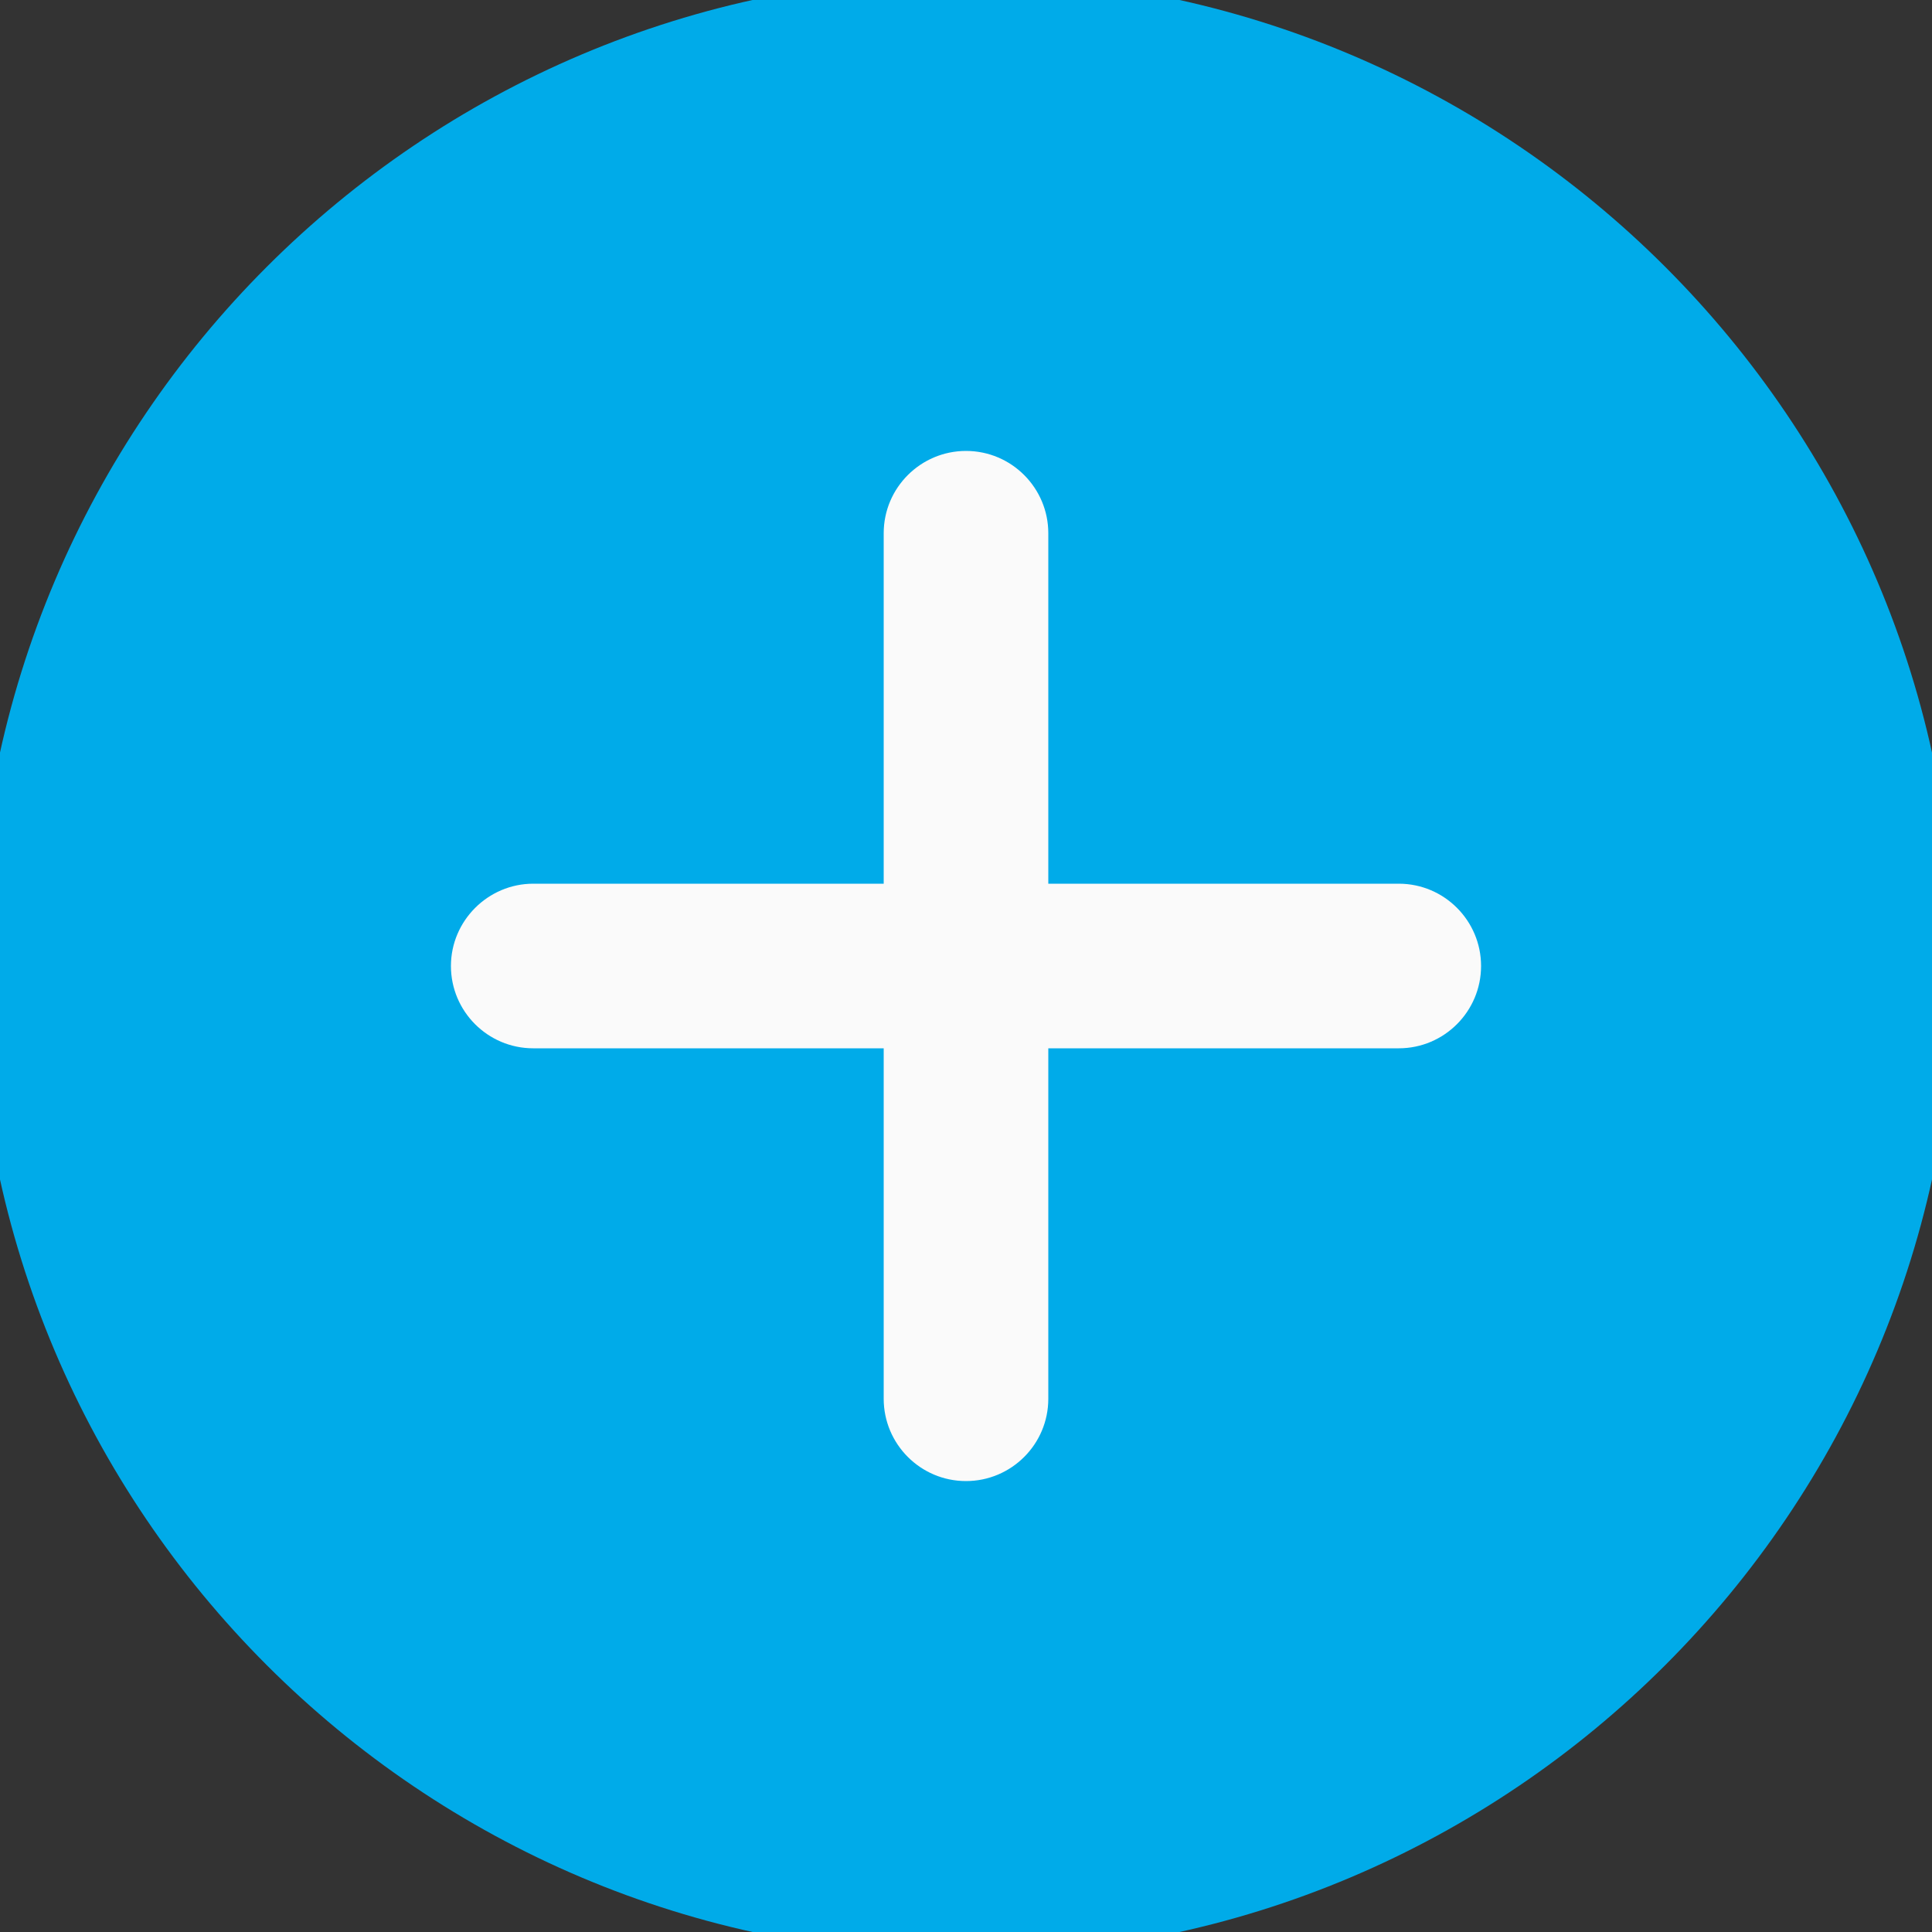
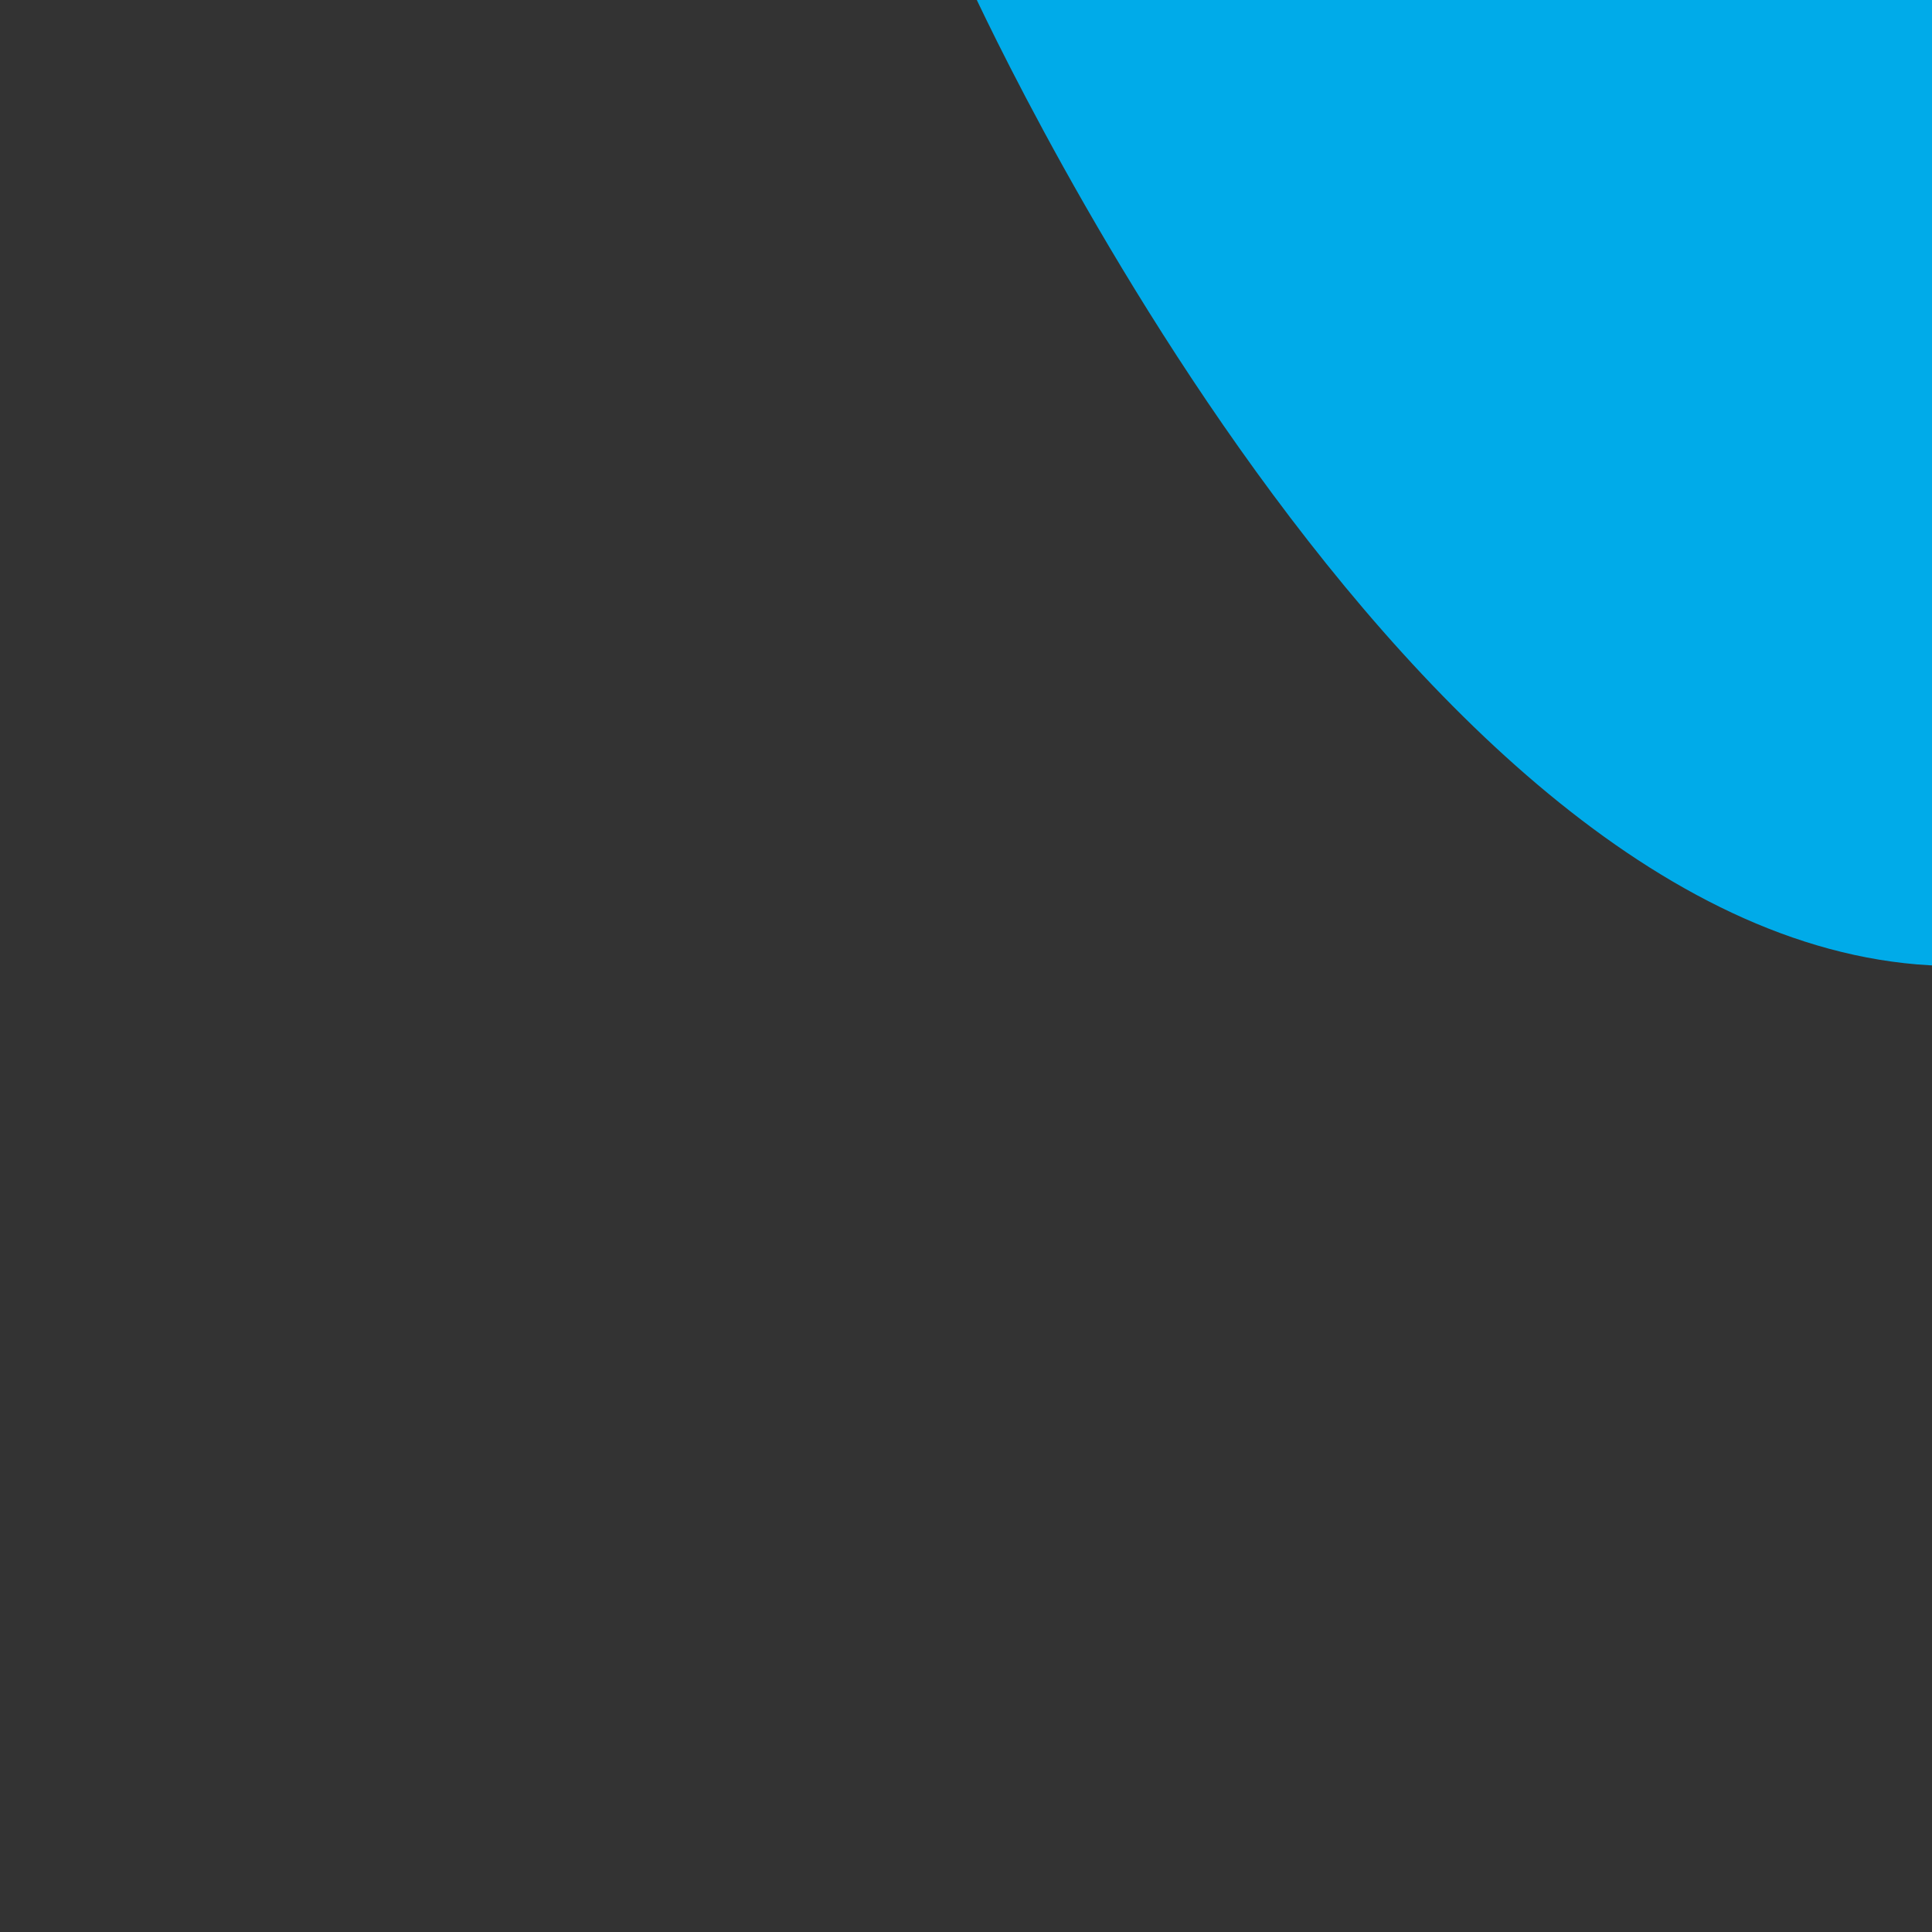
<svg xmlns="http://www.w3.org/2000/svg" version="1.1" id="Layer_1" x="0px" y="0px" viewBox="0 0 500 500" style="enable-background:new 0 0 500 500;" xml:space="preserve">
  <rect x="0" y="0" width="500" height="500" fill="#333333" stroke="none" />
  <style type="text/css">
	.st0{fill:#00ABE9;}
	.st1{fill:#FAFAFA;}
</style>
  <g>
-     <path class="st0" d="M250-6C108.8-6-6,108.8-6,250s114.8,256,256,256s256-114.8,256-256S391.2-6,250-6L250-6z M250-6" />
-     <path class="st1" d="M362,271.3h-90.7V362c0,11.8-9.6,21.3-21.3,21.3c-11.8,0-21.3-9.6-21.3-21.3v-90.7H138   c-11.8,0-21.3-9.6-21.3-21.3s9.6-21.3,21.3-21.3h90.7V138c0-11.8,9.6-21.3,21.3-21.3c11.8,0,21.3,9.6,21.3,21.3v90.7H362   c11.8,0,21.3,9.6,21.3,21.3S373.8,271.3,362,271.3L362,271.3z M362,271.3" />
+     <path class="st0" d="M250-6s114.8,256,256,256s256-114.8,256-256S391.2-6,250-6L250-6z M250-6" />
  </g>
</svg>